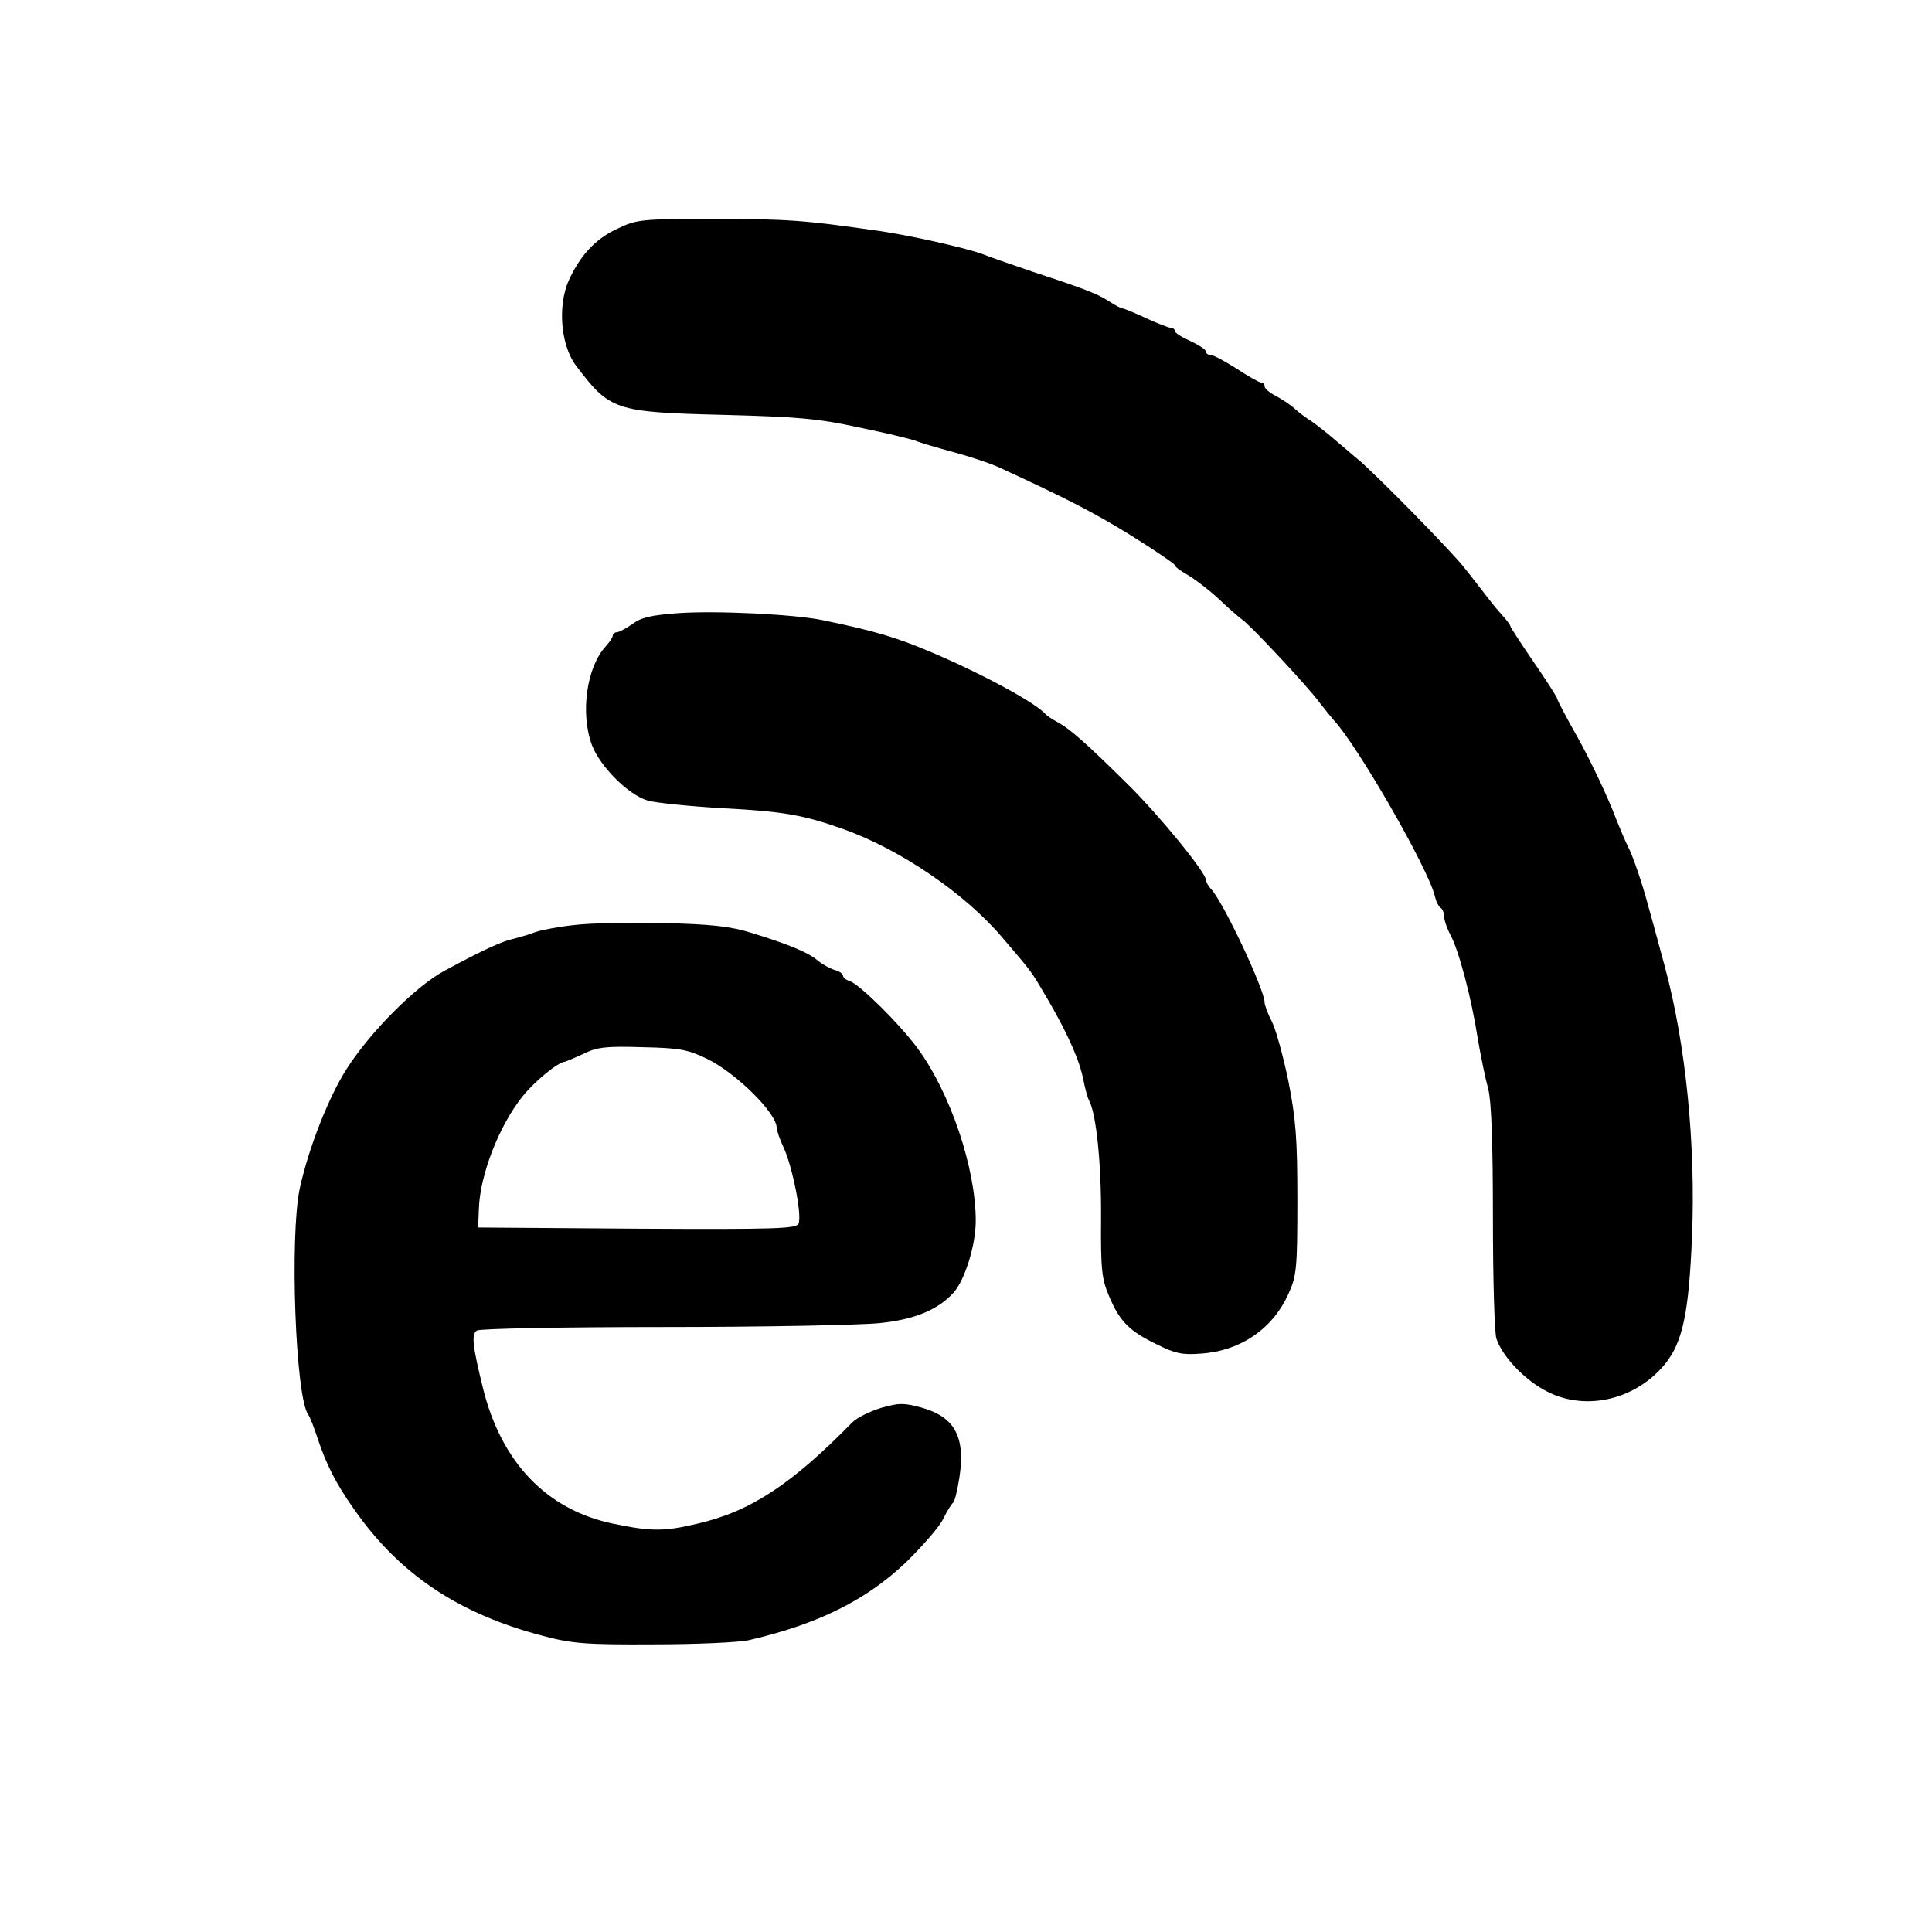
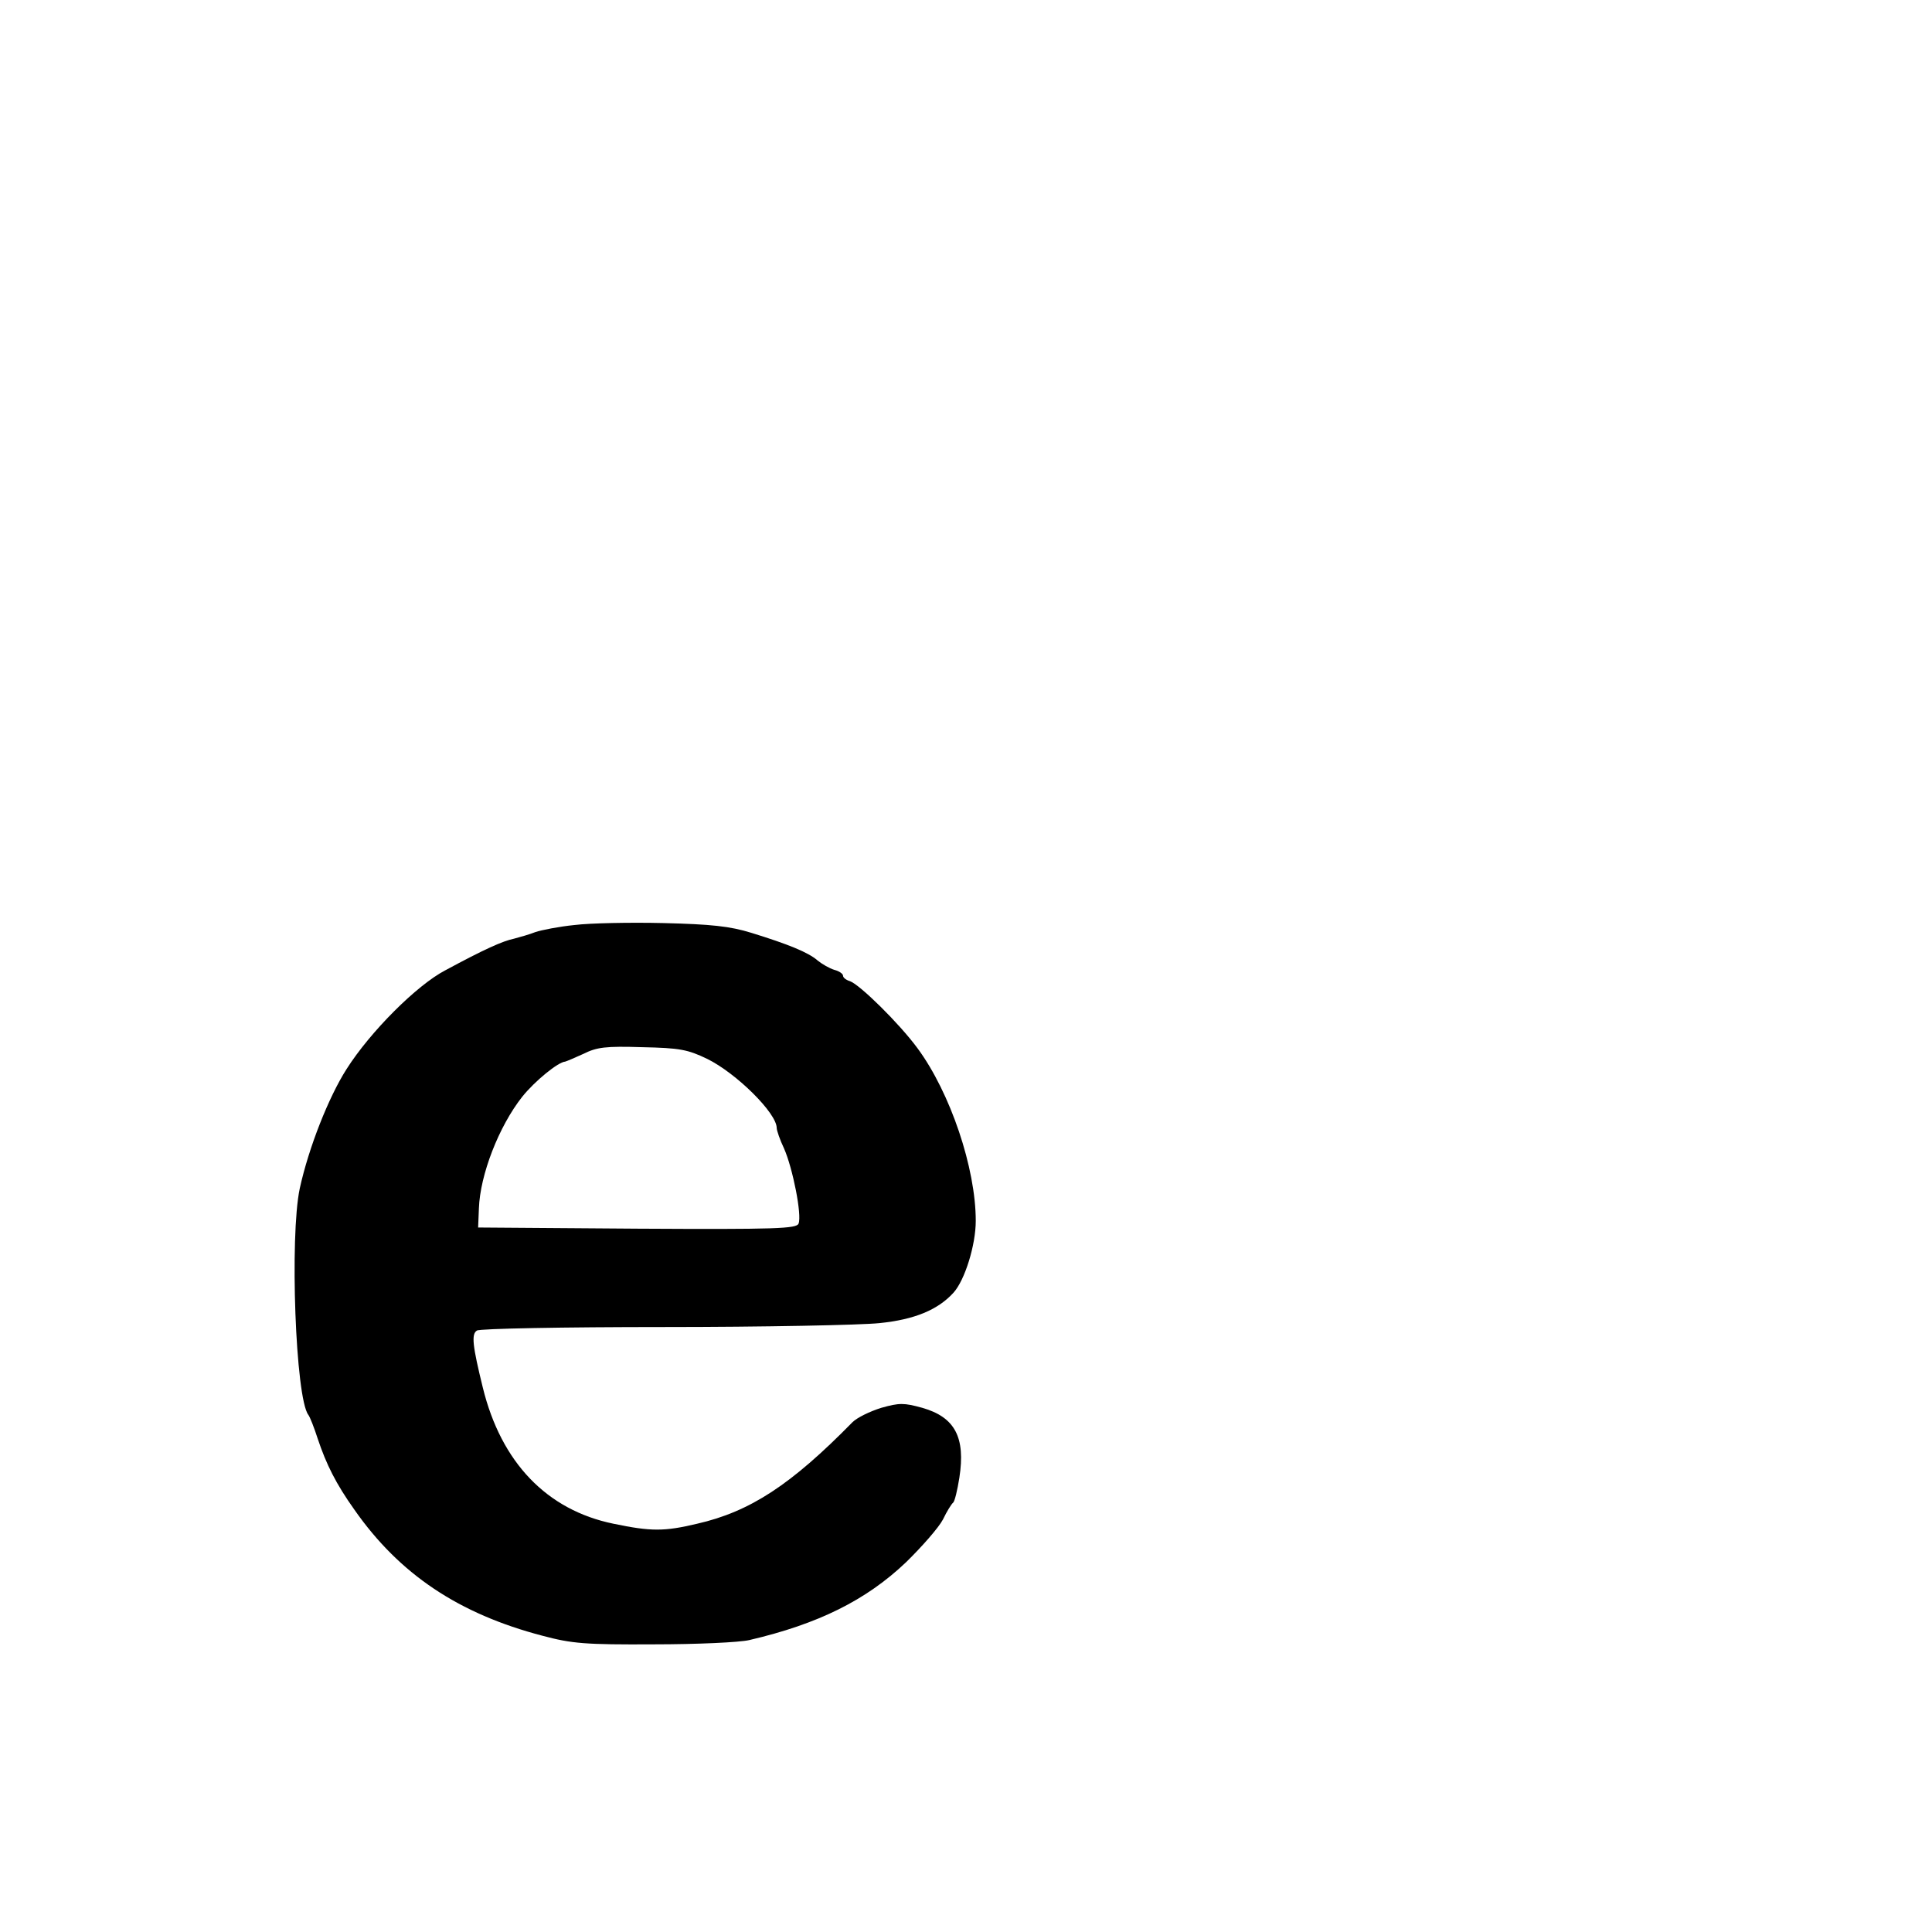
<svg xmlns="http://www.w3.org/2000/svg" version="1.0" width="495pt" height="495pt" viewBox="0 0 495 495" preserveAspectRatio="xMidYMid meet">
  <g transform="translate(0,495) scale(0.1,-0.1)" fill="#000000" stroke="none">
-     <path d="M1584 4365 c-58 -26 -98 -70 -127 -134 -29 -66 -20 -167 19 -218 87 -115 99 -119 379 -126 186 -5 240 -9 345 -32 69 -14 134 -30 145 -34 11 -5 56 -18 100 -30 44 -12 98 -30 120 -41 167 -77 234 -111 333 -172 61 -38 112 -73 112 -76 0 -4 15 -15 33 -25 17 -10 53 -37 79 -61 26 -25 53 -48 60 -53 18 -11 168 -171 198 -212 14 -18 31 -39 38 -47 60 -64 240 -377 258 -449 3 -14 10 -28 15 -31 5 -3 9 -13 9 -22 0 -9 7 -30 16 -47 22 -41 54 -162 70 -265 8 -47 20 -105 27 -130 8 -31 12 -134 12 -330 0 -157 4 -296 9 -310 15 -44 67 -100 120 -130 100 -58 233 -30 311 64 46 56 62 131 70 326 10 238 -16 497 -70 695 -15 55 -33 123 -41 150 -16 61 -41 134 -53 156 -5 9 -24 54 -42 100 -19 46 -57 126 -86 178 -29 51 -53 97 -53 100 0 4 -27 46 -60 94 -33 48 -60 90 -60 92 0 3 -8 14 -17 24 -10 11 -28 32 -40 48 -12 15 -39 51 -61 78 -33 43 -237 250 -275 280 -7 6 -31 26 -53 45 -22 19 -51 42 -63 50 -13 8 -33 23 -44 33 -12 11 -34 25 -49 33 -16 8 -28 19 -28 24 0 6 -4 10 -9 10 -5 0 -33 16 -62 35 -30 19 -59 35 -66 35 -7 0 -13 4 -13 9 0 5 -18 17 -40 27 -22 10 -40 21 -40 26 0 4 -4 8 -10 8 -5 0 -34 11 -64 25 -30 14 -57 25 -61 25 -3 0 -18 8 -32 17 -31 20 -58 31 -198 77 -55 19 -111 38 -125 44 -38 15 -195 51 -280 62 -181 26 -226 29 -410 29 -185 0 -198 -1 -246 -24z" />
-     <path d="M1737 3379 c-68 -5 -95 -11 -117 -28 -16 -11 -34 -21 -40 -21 -5 0 -10 -4 -10 -8 0 -5 -8 -17 -18 -28 -49 -53 -66 -172 -35 -254 21 -54 92 -126 142 -141 20 -6 108 -15 196 -20 152 -8 203 -17 305 -53 148 -53 312 -165 408 -278 81 -95 72 -83 119 -163 51 -88 80 -155 89 -203 4 -20 10 -44 15 -53 18 -35 31 -162 30 -302 -1 -131 2 -155 21 -199 27 -64 52 -89 123 -123 46 -23 65 -27 113 -23 101 7 184 64 224 155 20 44 22 65 22 238 0 160 -4 208 -23 305 -13 63 -32 132 -42 152 -11 21 -19 43 -19 50 0 32 -104 253 -136 289 -8 8 -14 19 -14 24 0 19 -119 165 -200 245 -105 104 -150 144 -181 160 -13 7 -26 16 -29 19 -24 29 -160 103 -294 160 -90 38 -143 54 -278 82 -72 15 -272 25 -371 18z" />
    <path d="M1472 2580 c-40 -4 -85 -13 -100 -18 -15 -6 -40 -13 -55 -17 -29 -6 -76 -27 -176 -81 -73 -38 -192 -157 -253 -253 -46 -72 -97 -201 -120 -306 -26 -123 -11 -537 22 -580 4 -5 15 -33 24 -61 22 -66 47 -116 94 -182 116 -166 268 -267 482 -323 75 -20 109 -23 285 -22 110 0 220 5 245 11 176 41 299 102 401 199 41 40 84 89 95 110 10 21 22 40 26 43 4 3 11 32 16 64 16 103 -11 155 -95 179 -47 13 -59 13 -105 0 -29 -9 -62 -25 -74 -37 -157 -160 -262 -229 -398 -260 -84 -20 -118 -20 -214 0 -171 35 -288 157 -335 349 -26 106 -30 137 -15 146 7 5 222 9 478 9 256 0 505 5 553 10 90 9 150 34 190 78 29 32 57 122 57 184 0 135 -65 328 -149 442 -47 64 -148 163 -173 172 -10 3 -18 9 -18 14 0 5 -10 12 -22 15 -13 4 -32 15 -43 24 -24 21 -76 42 -170 71 -55 17 -103 22 -225 25 -85 2 -188 0 -228 -5z m340 -343 c75 -37 178 -139 178 -177 0 -6 8 -30 19 -53 22 -50 46 -170 37 -192 -5 -13 -56 -15 -413 -13 l-408 3 2 49 c3 86 51 210 111 286 32 40 92 89 110 90 4 1 25 10 47 20 34 17 57 20 150 17 97 -2 117 -6 167 -30z" />
  </g>
</svg>